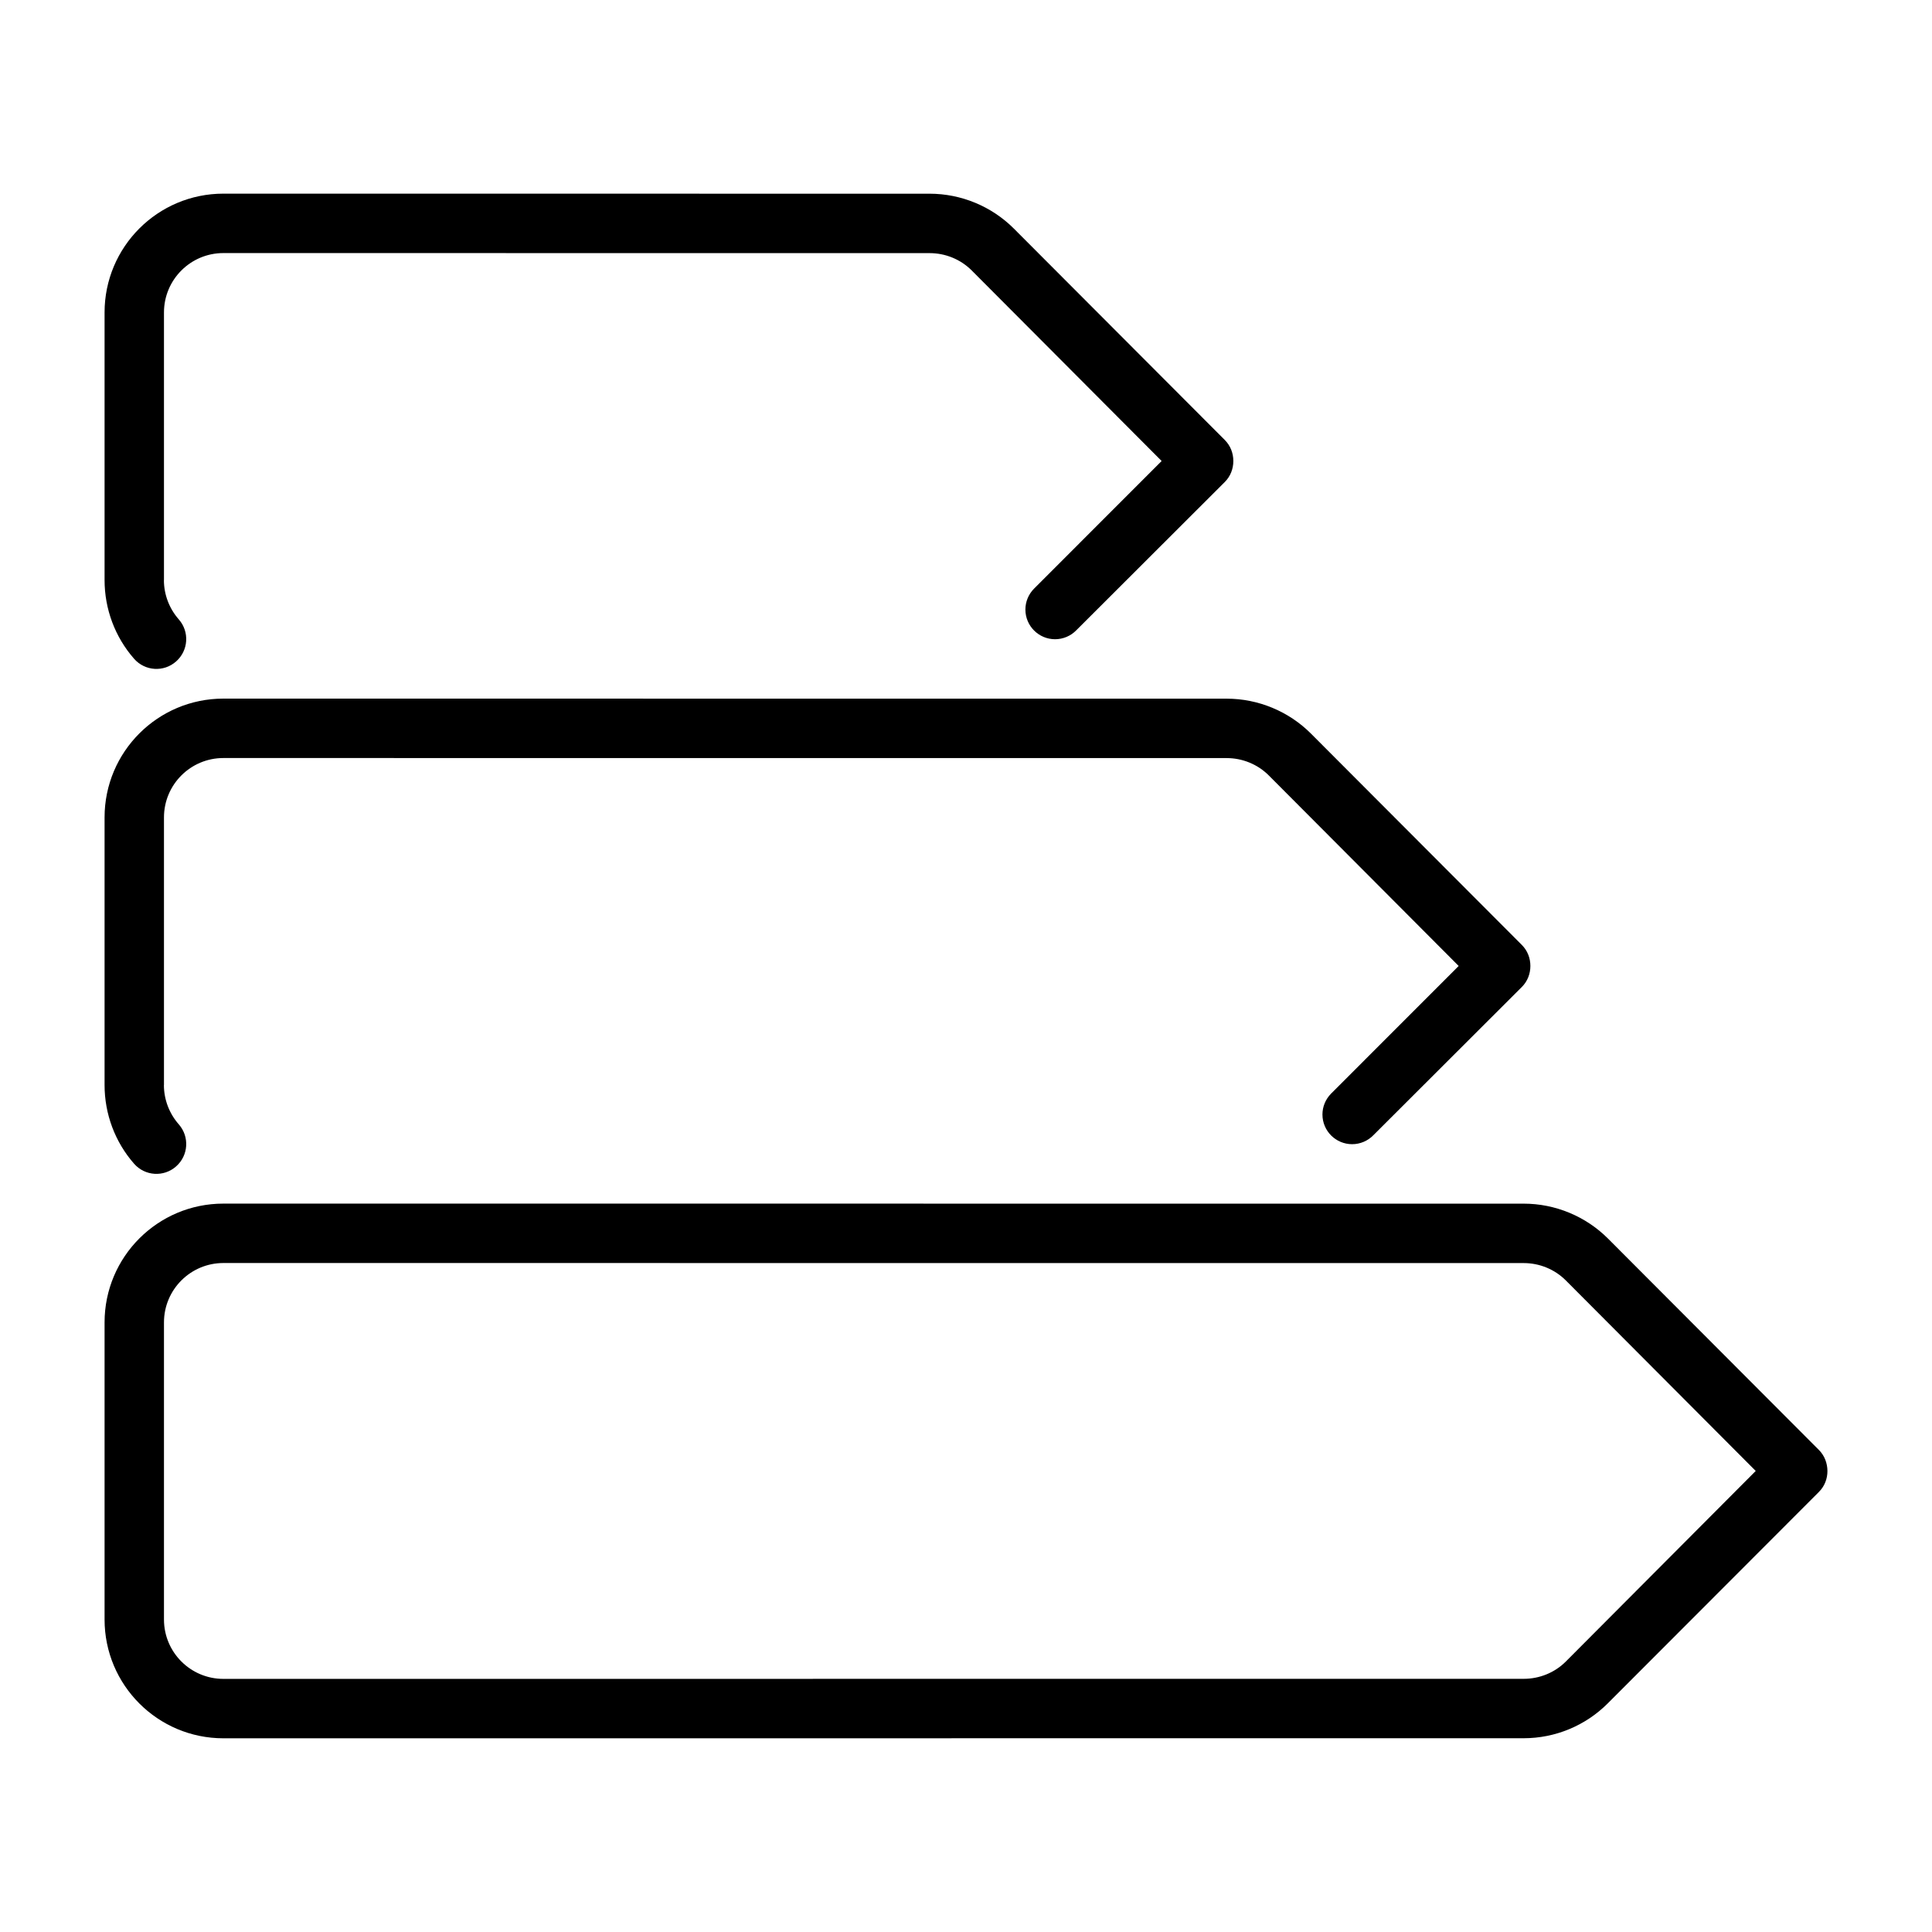
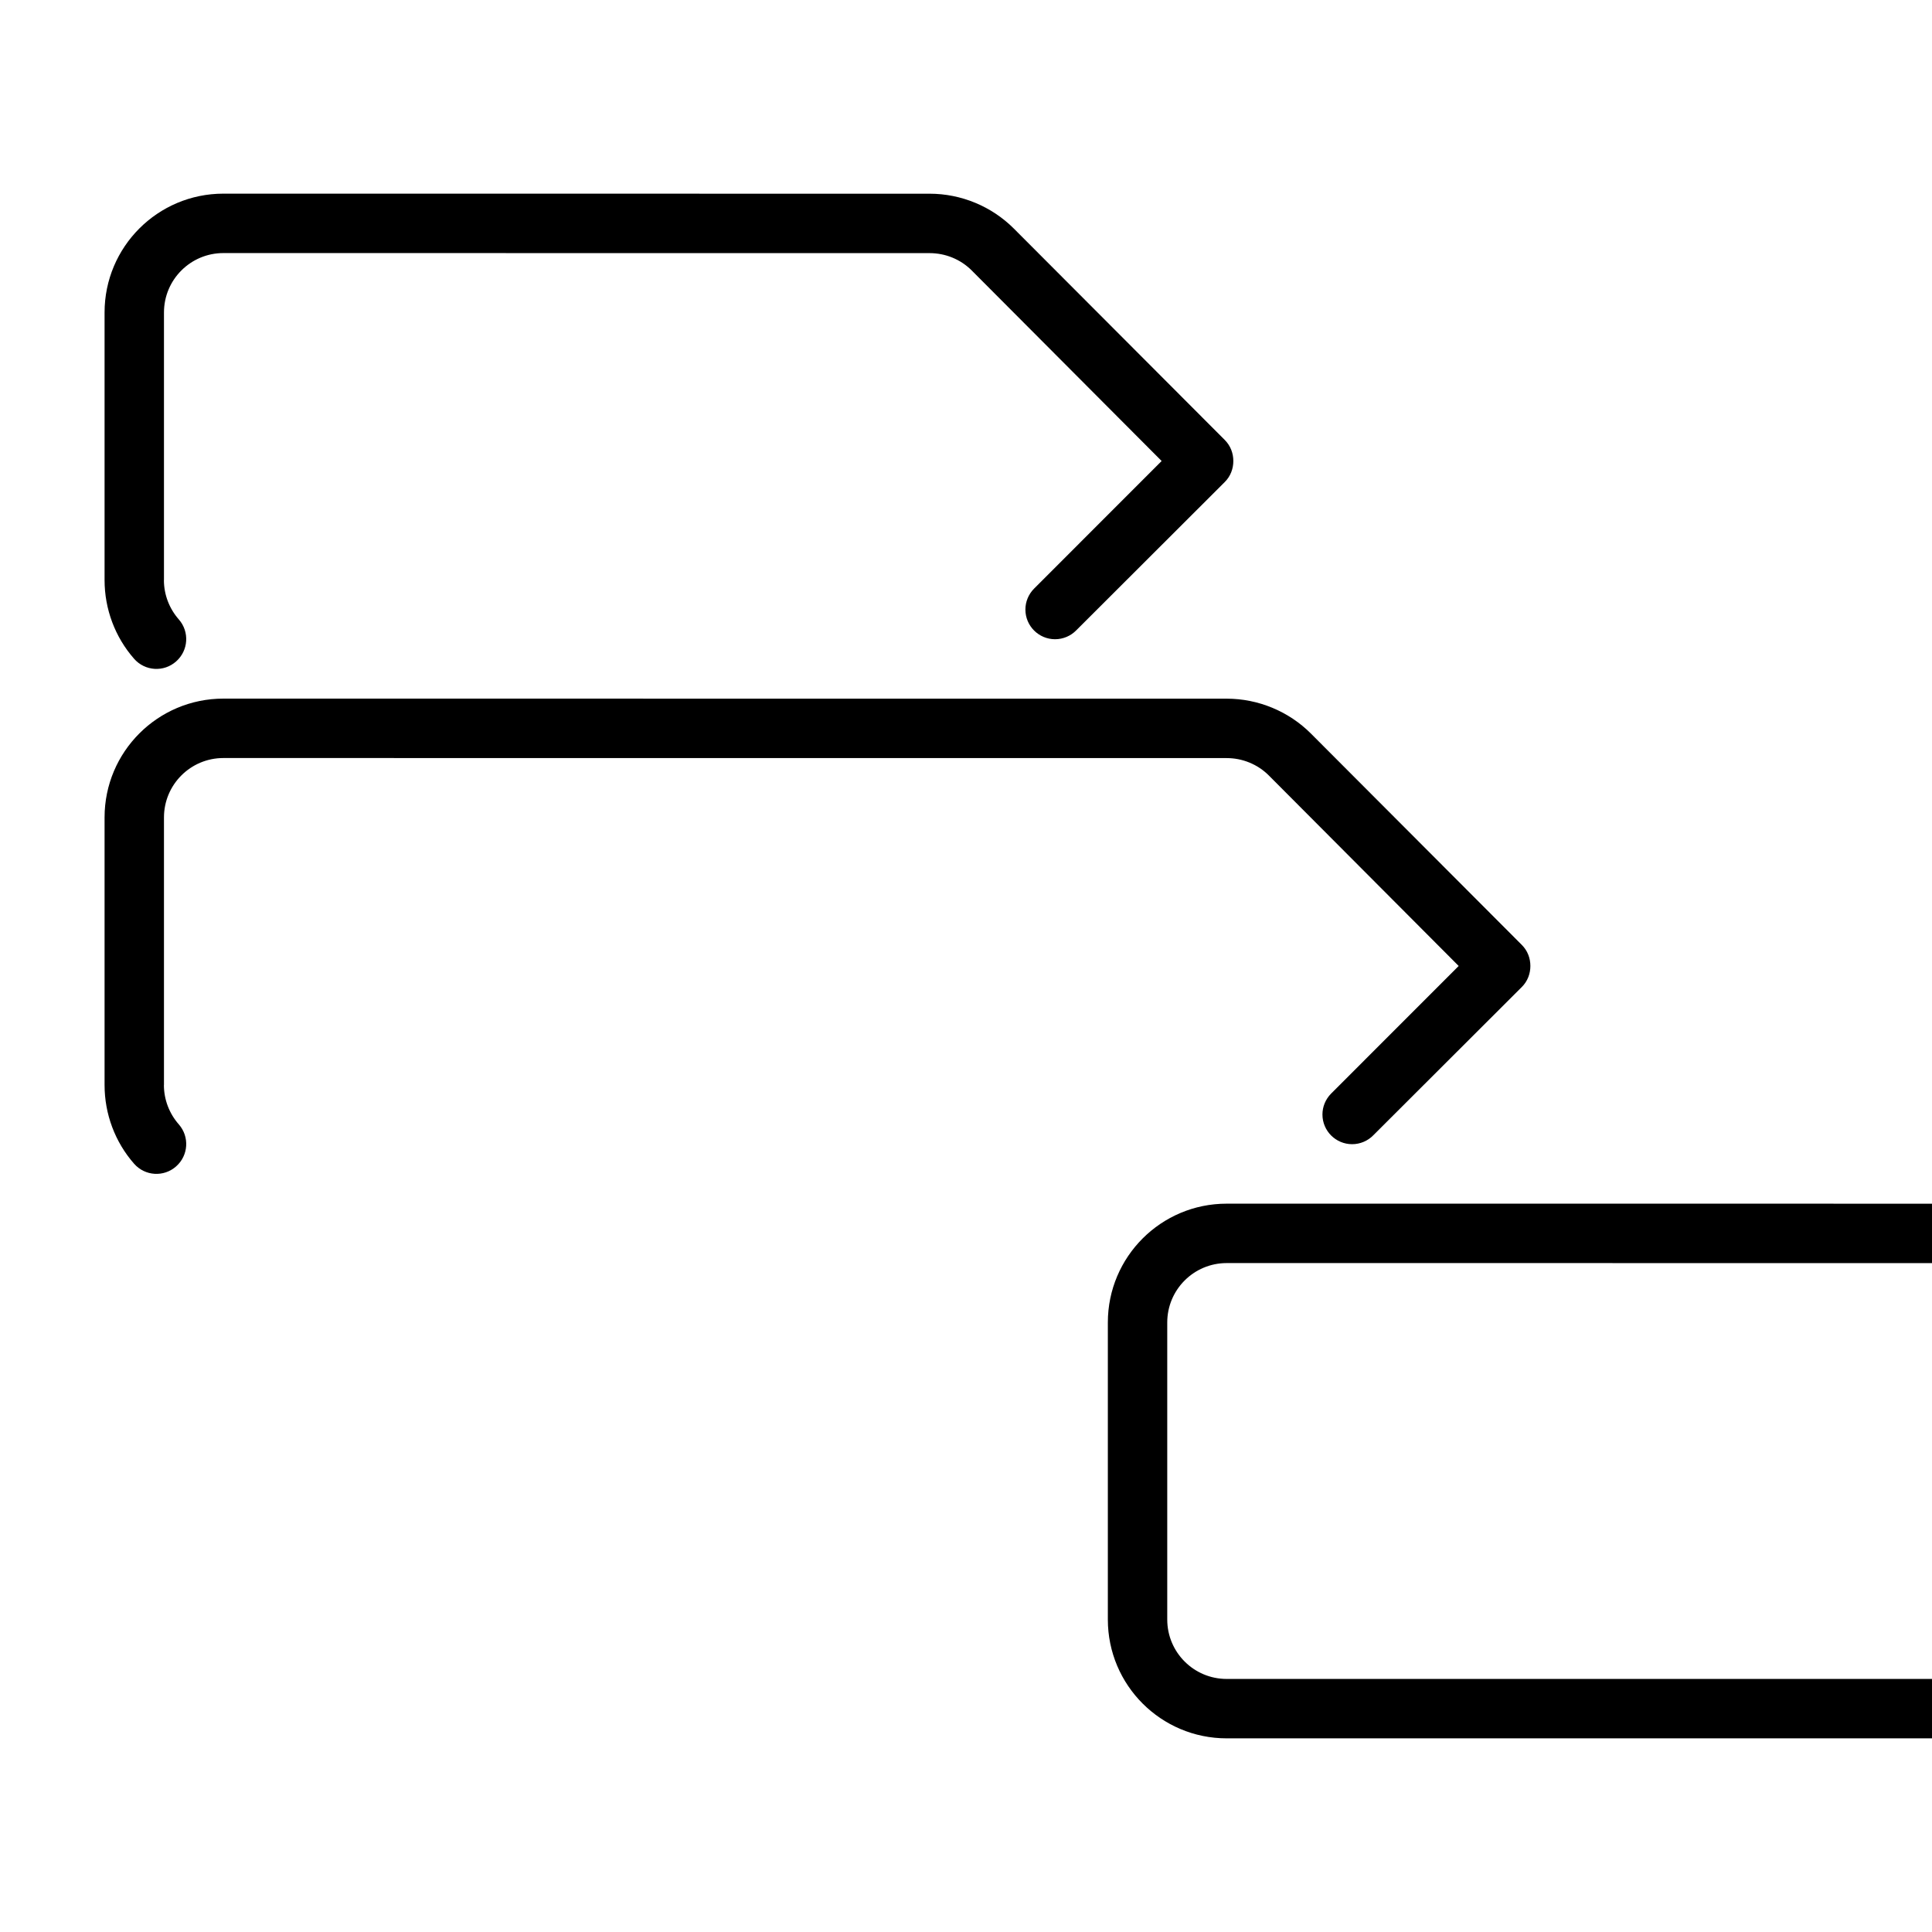
<svg xmlns="http://www.w3.org/2000/svg" fill="#000000" width="800px" height="800px" version="1.1" viewBox="144 144 512 512">
-   <path d="m203.2 195.32c-17.391 0-31.488 14.098-31.488 31.488v70.91c0 7.672 2.766 15.105 7.824 20.863 2.883 3.289 7.883 3.606 11.148 0.695 3.258-2.879 3.574-7.848 0.707-11.117-2.531-2.883-3.953-6.586-3.953-10.426v-0.016h0.016v-70.91c0-8.695 7.051-15.742 15.746-15.742l187.16 0.016c4.18 0 8.207 1.641 11.16 4.598l50.324 50.492-33.84 33.855c-1.441 1.469-2.262 3.445-2.262 5.504 0 4.348 3.523 7.871 7.871 7.871 2.121-0.004 4.152-0.863 5.629-2.383l39.328-39.27c1.547-1.535 2.277-3.559 2.277-5.578 0-2.023-0.73-4.043-2.277-5.582l-55.887-56.012c-5.902-5.906-13.977-9.242-22.324-9.242zm0 133.82c-17.391 0-31.488 14.098-31.488 31.488v70.91c0 7.672 2.766 15.105 7.824 20.863 2.883 3.289 7.883 3.602 11.148 0.695 3.258-2.879 3.574-7.852 0.707-11.117-2.531-2.883-3.953-6.586-3.953-10.426v-0.016h0.016v-70.91c0-8.695 7.051-15.742 15.746-15.742l265.88 0.016c4.18 0 8.207 1.641 11.164 4.598l50.32 50.492-33.84 33.855c-1.441 1.469-2.262 3.445-2.262 5.504 0 4.348 3.527 7.871 7.875 7.871 2.121-0.004 4.148-0.863 5.625-2.383l39.332-39.27c1.547-1.535 2.273-3.559 2.273-5.578 0-2.023-0.727-4.043-2.273-5.582l-55.891-56.012c-5.902-5.902-13.977-9.242-22.324-9.242zm0 133.83c-17.391-0.004-31.488 14.098-31.488 31.484v78.723c0 17.391 14.098 31.488 31.488 31.488l344.6-0.016c8.348 0 16.359-3.324 22.262-9.227l55.949-56.027c1.555-1.547 2.285-3.547 2.277-5.578-0.012-2.012-0.738-4.051-2.277-5.582l-55.887-56.012c-5.906-5.902-13.977-9.242-22.324-9.242zm0 15.742 344.6 0.016c4.176 0 8.207 1.641 11.16 4.598l50.324 50.492-50.324 50.504c-2.953 2.957-6.984 4.582-11.16 4.582l-344.6 0.016c-8.695 0-15.746-7.047-15.746-15.742v-78.723c0-8.695 7.051-15.742 15.746-15.742z" />
+   <path d="m203.2 195.32c-17.391 0-31.488 14.098-31.488 31.488v70.91c0 7.672 2.766 15.105 7.824 20.863 2.883 3.289 7.883 3.606 11.148 0.695 3.258-2.879 3.574-7.848 0.707-11.117-2.531-2.883-3.953-6.586-3.953-10.426v-0.016h0.016v-70.91c0-8.695 7.051-15.742 15.746-15.742l187.16 0.016c4.18 0 8.207 1.641 11.16 4.598l50.324 50.492-33.84 33.855c-1.441 1.469-2.262 3.445-2.262 5.504 0 4.348 3.523 7.871 7.871 7.871 2.121-0.004 4.152-0.863 5.629-2.383l39.328-39.27c1.547-1.535 2.277-3.559 2.277-5.578 0-2.023-0.73-4.043-2.277-5.582l-55.887-56.012c-5.902-5.906-13.977-9.242-22.324-9.242zm0 133.82c-17.391 0-31.488 14.098-31.488 31.488v70.91c0 7.672 2.766 15.105 7.824 20.863 2.883 3.289 7.883 3.602 11.148 0.695 3.258-2.879 3.574-7.852 0.707-11.117-2.531-2.883-3.953-6.586-3.953-10.426v-0.016h0.016v-70.91c0-8.695 7.051-15.742 15.746-15.742l265.88 0.016c4.18 0 8.207 1.641 11.164 4.598l50.32 50.492-33.84 33.855c-1.441 1.469-2.262 3.445-2.262 5.504 0 4.348 3.527 7.871 7.875 7.871 2.121-0.004 4.148-0.863 5.625-2.383l39.332-39.27c1.547-1.535 2.273-3.559 2.273-5.578 0-2.023-0.727-4.043-2.273-5.582l-55.891-56.012c-5.902-5.902-13.977-9.242-22.324-9.242m0 133.83c-17.391-0.004-31.488 14.098-31.488 31.484v78.723c0 17.391 14.098 31.488 31.488 31.488l344.6-0.016c8.348 0 16.359-3.324 22.262-9.227l55.949-56.027c1.555-1.547 2.285-3.547 2.277-5.578-0.012-2.012-0.738-4.051-2.277-5.582l-55.887-56.012c-5.906-5.902-13.977-9.242-22.324-9.242zm0 15.742 344.6 0.016c4.176 0 8.207 1.641 11.16 4.598l50.324 50.492-50.324 50.504c-2.953 2.957-6.984 4.582-11.16 4.582l-344.6 0.016c-8.695 0-15.746-7.047-15.746-15.742v-78.723c0-8.695 7.051-15.742 15.746-15.742z" />
</svg>